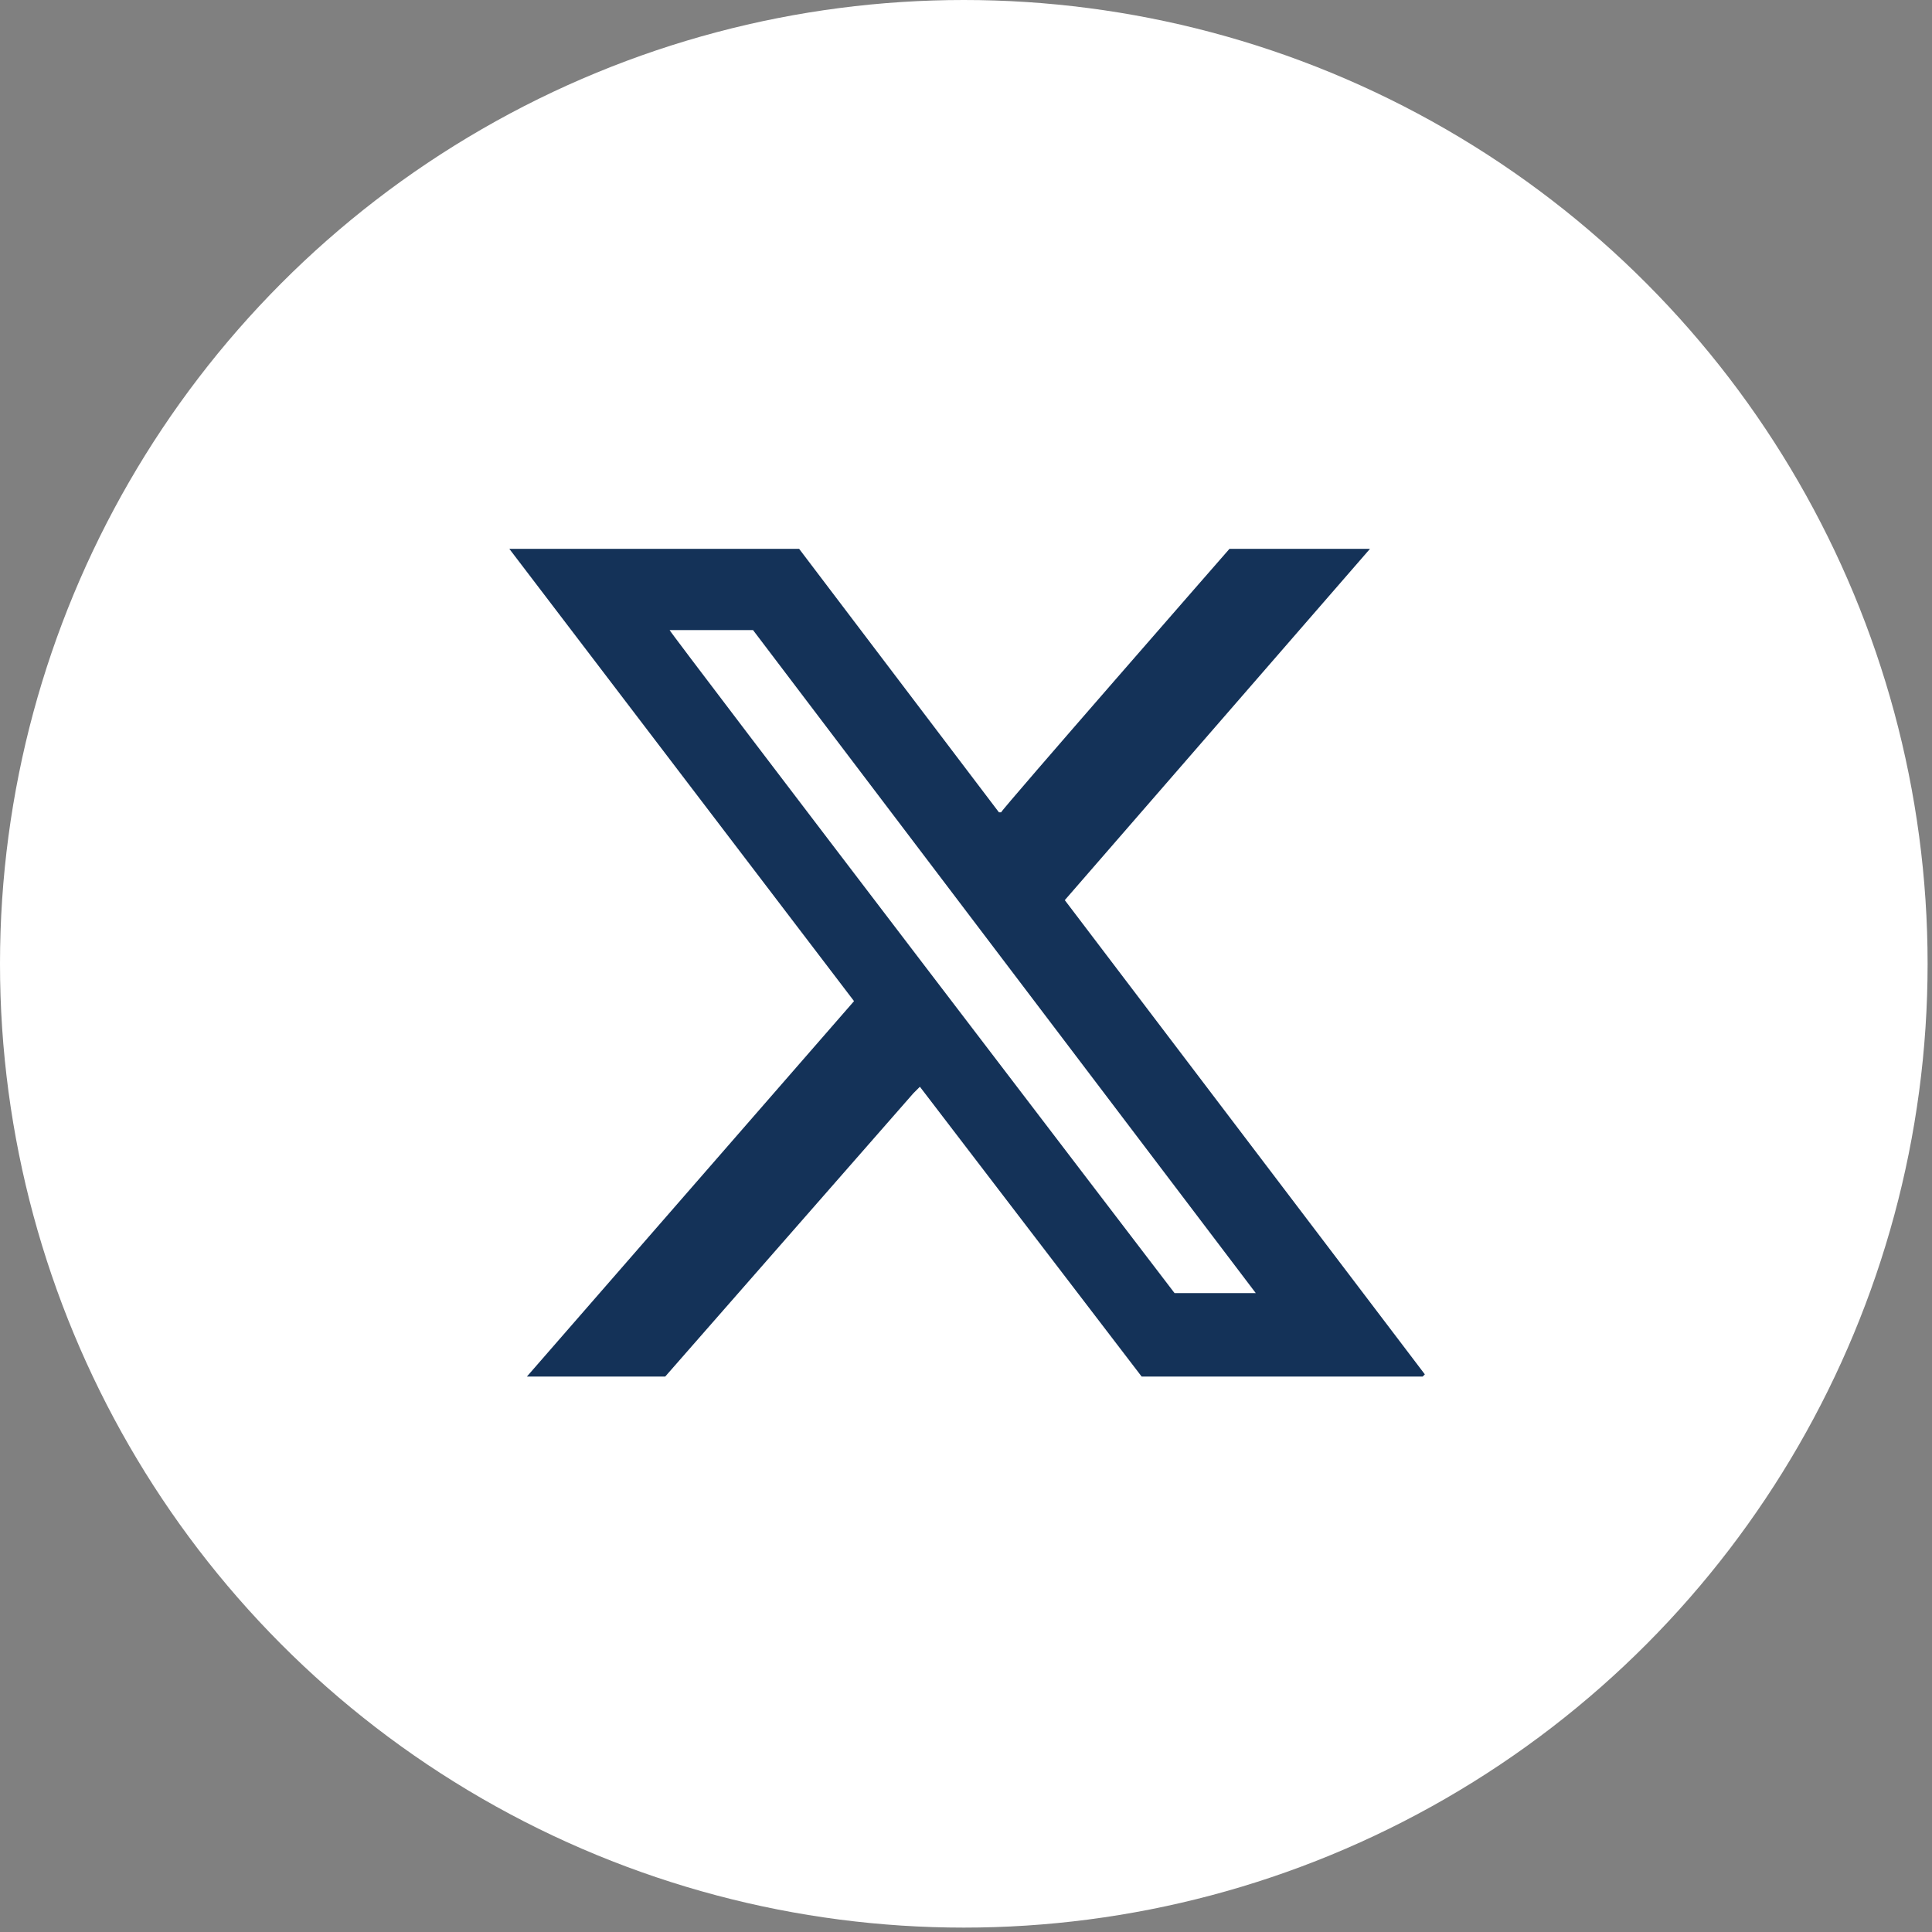
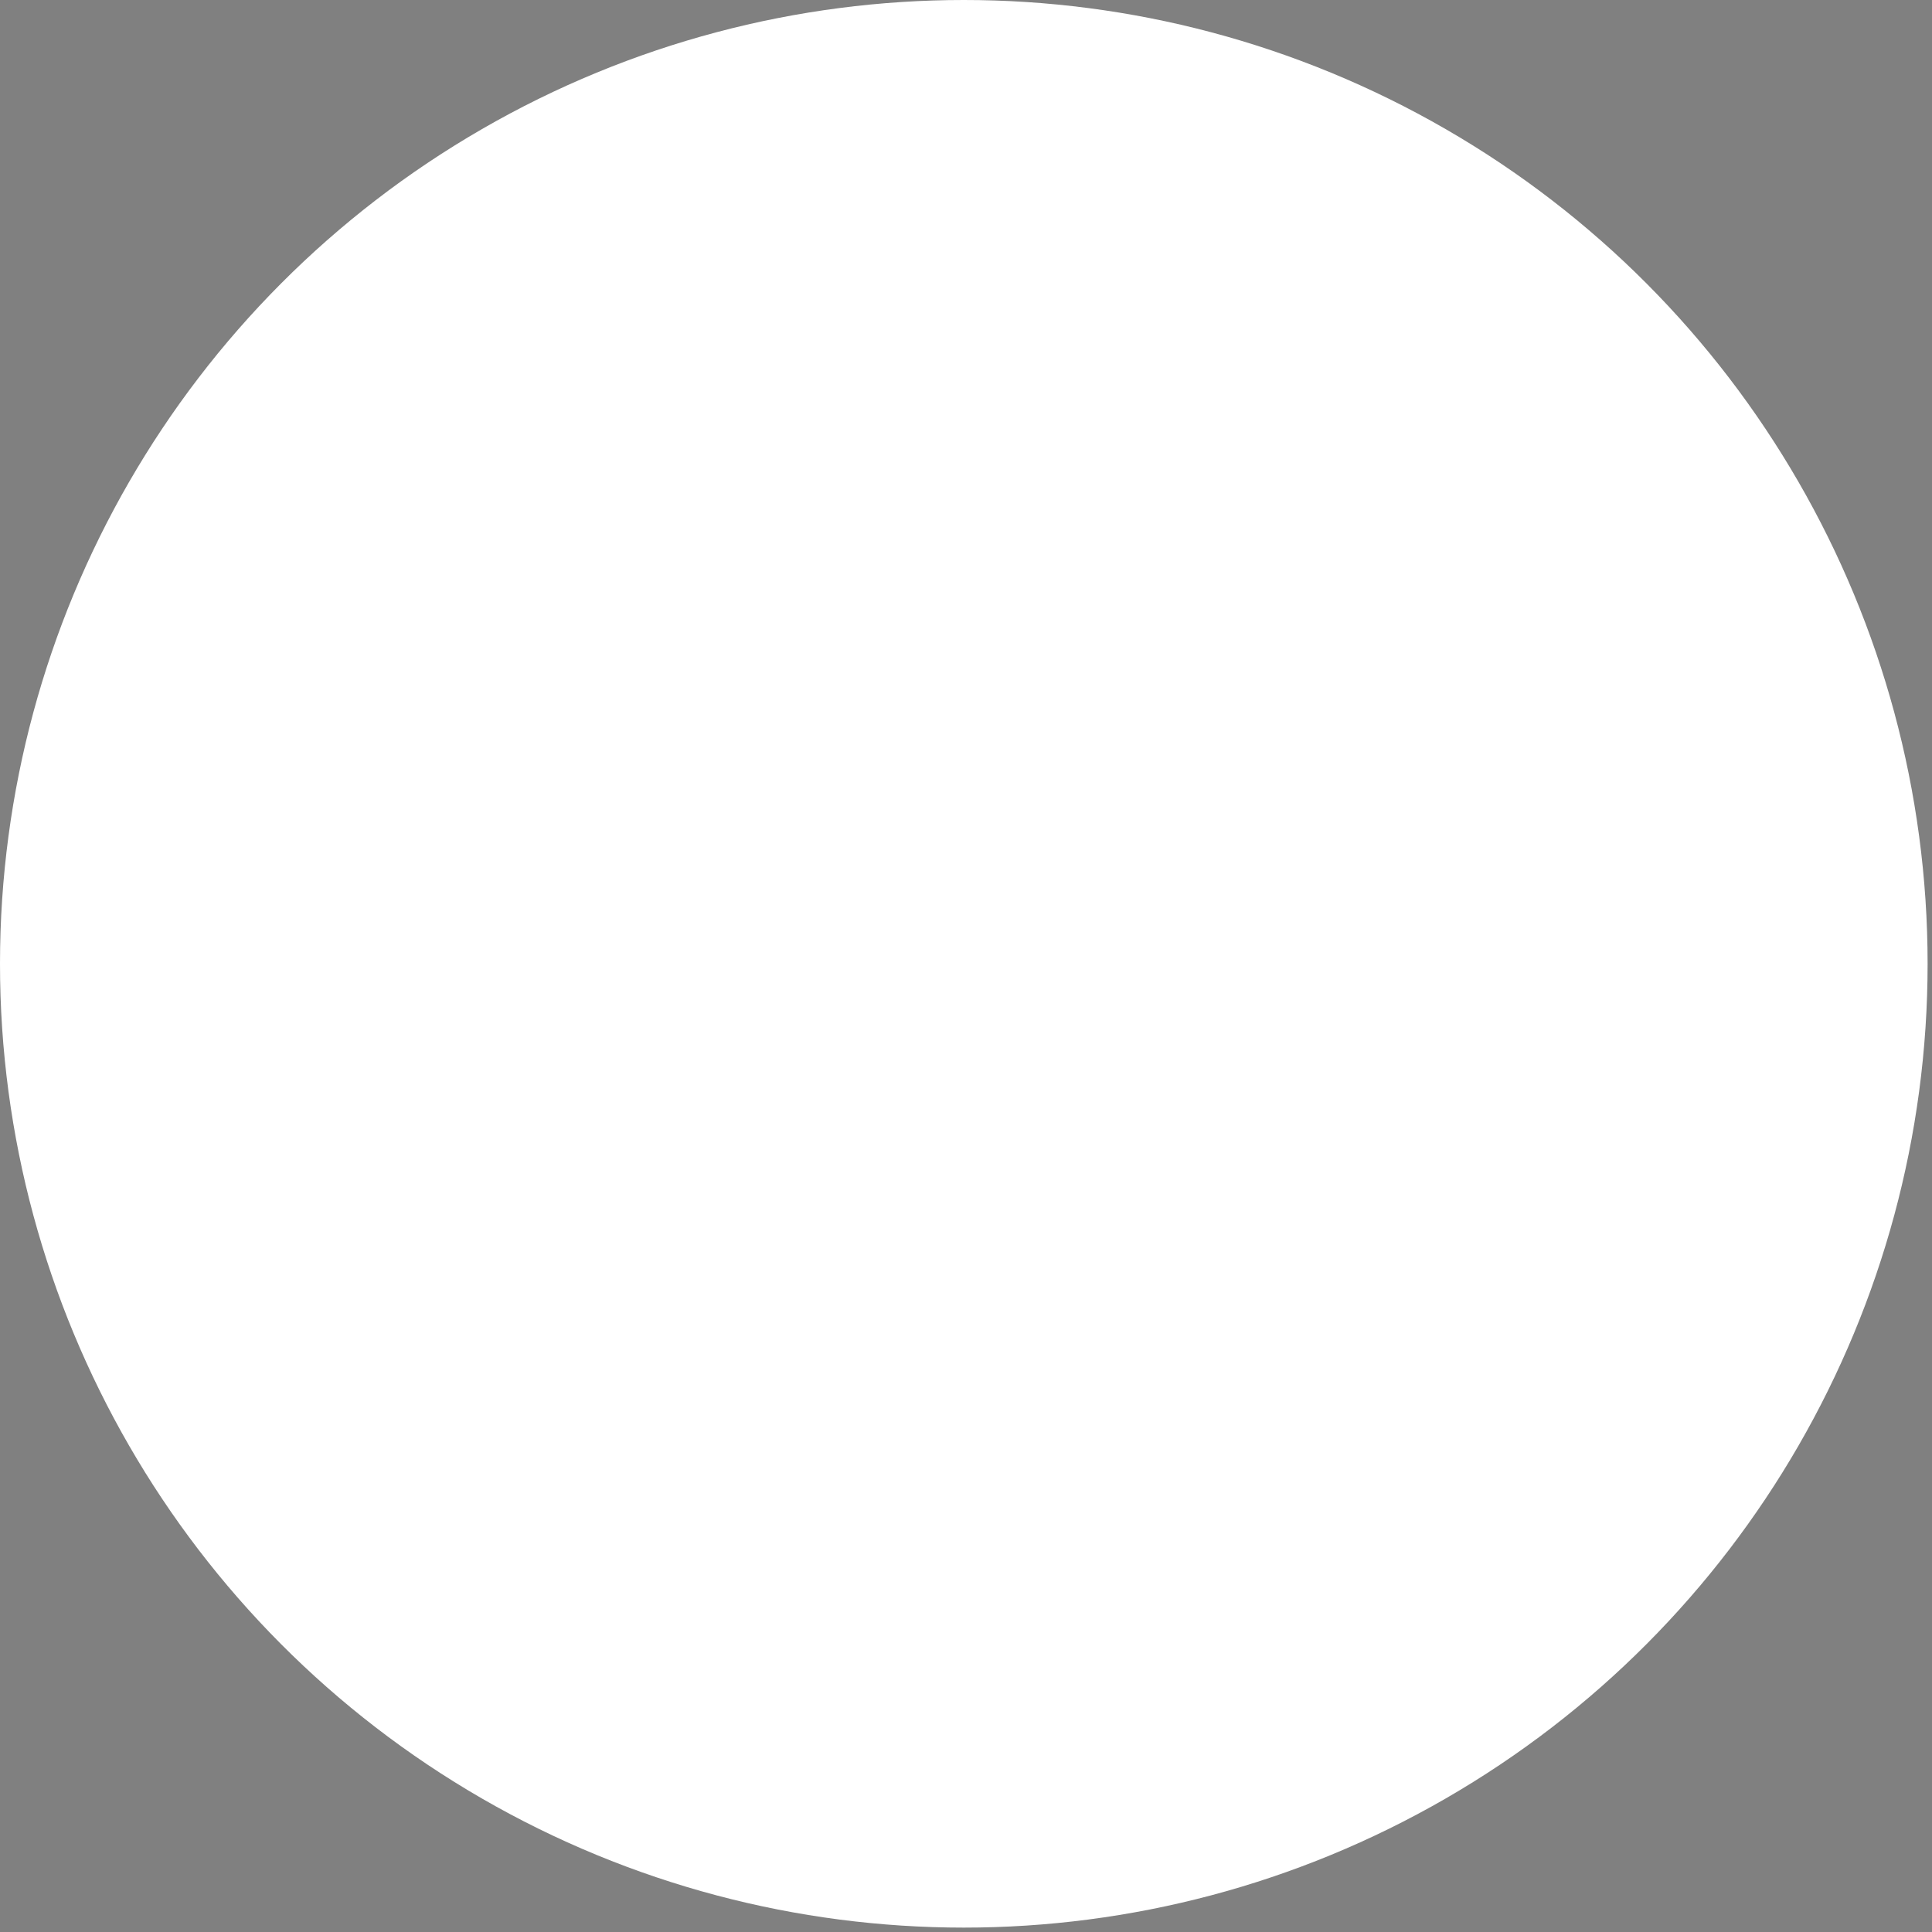
<svg xmlns="http://www.w3.org/2000/svg" id="Layer_1" version="1.1" viewBox="0 0 88 88">
  <rect x="0" y="0" width="88" height="88" fill="#808080" stroke="none" />
  <defs>
    <style>
      .st0 {
        fill: #143258;
      }

      .st1 {
        fill: #fff;
      }
    </style>
  </defs>
  <circle class="st1" cx="43.9" cy="43.9" r="43.9" />
-   <path class="st0" d="M64.8,62.7h-12.8s-10.1-13.2-10.1-13.2l-.3.3-11.3,12.9h-6.3l14.9-17.1-15.7-20.6h13.2l9.1,12h.1c0-.1,10.4-12,10.4-12h6.4l-13.9,16,16.4,21.6h0ZM57.2,58.9l-22.9-30.2h-3.8,0c0,.1,23,30.2,23,30.2h3.5Z" />
</svg>